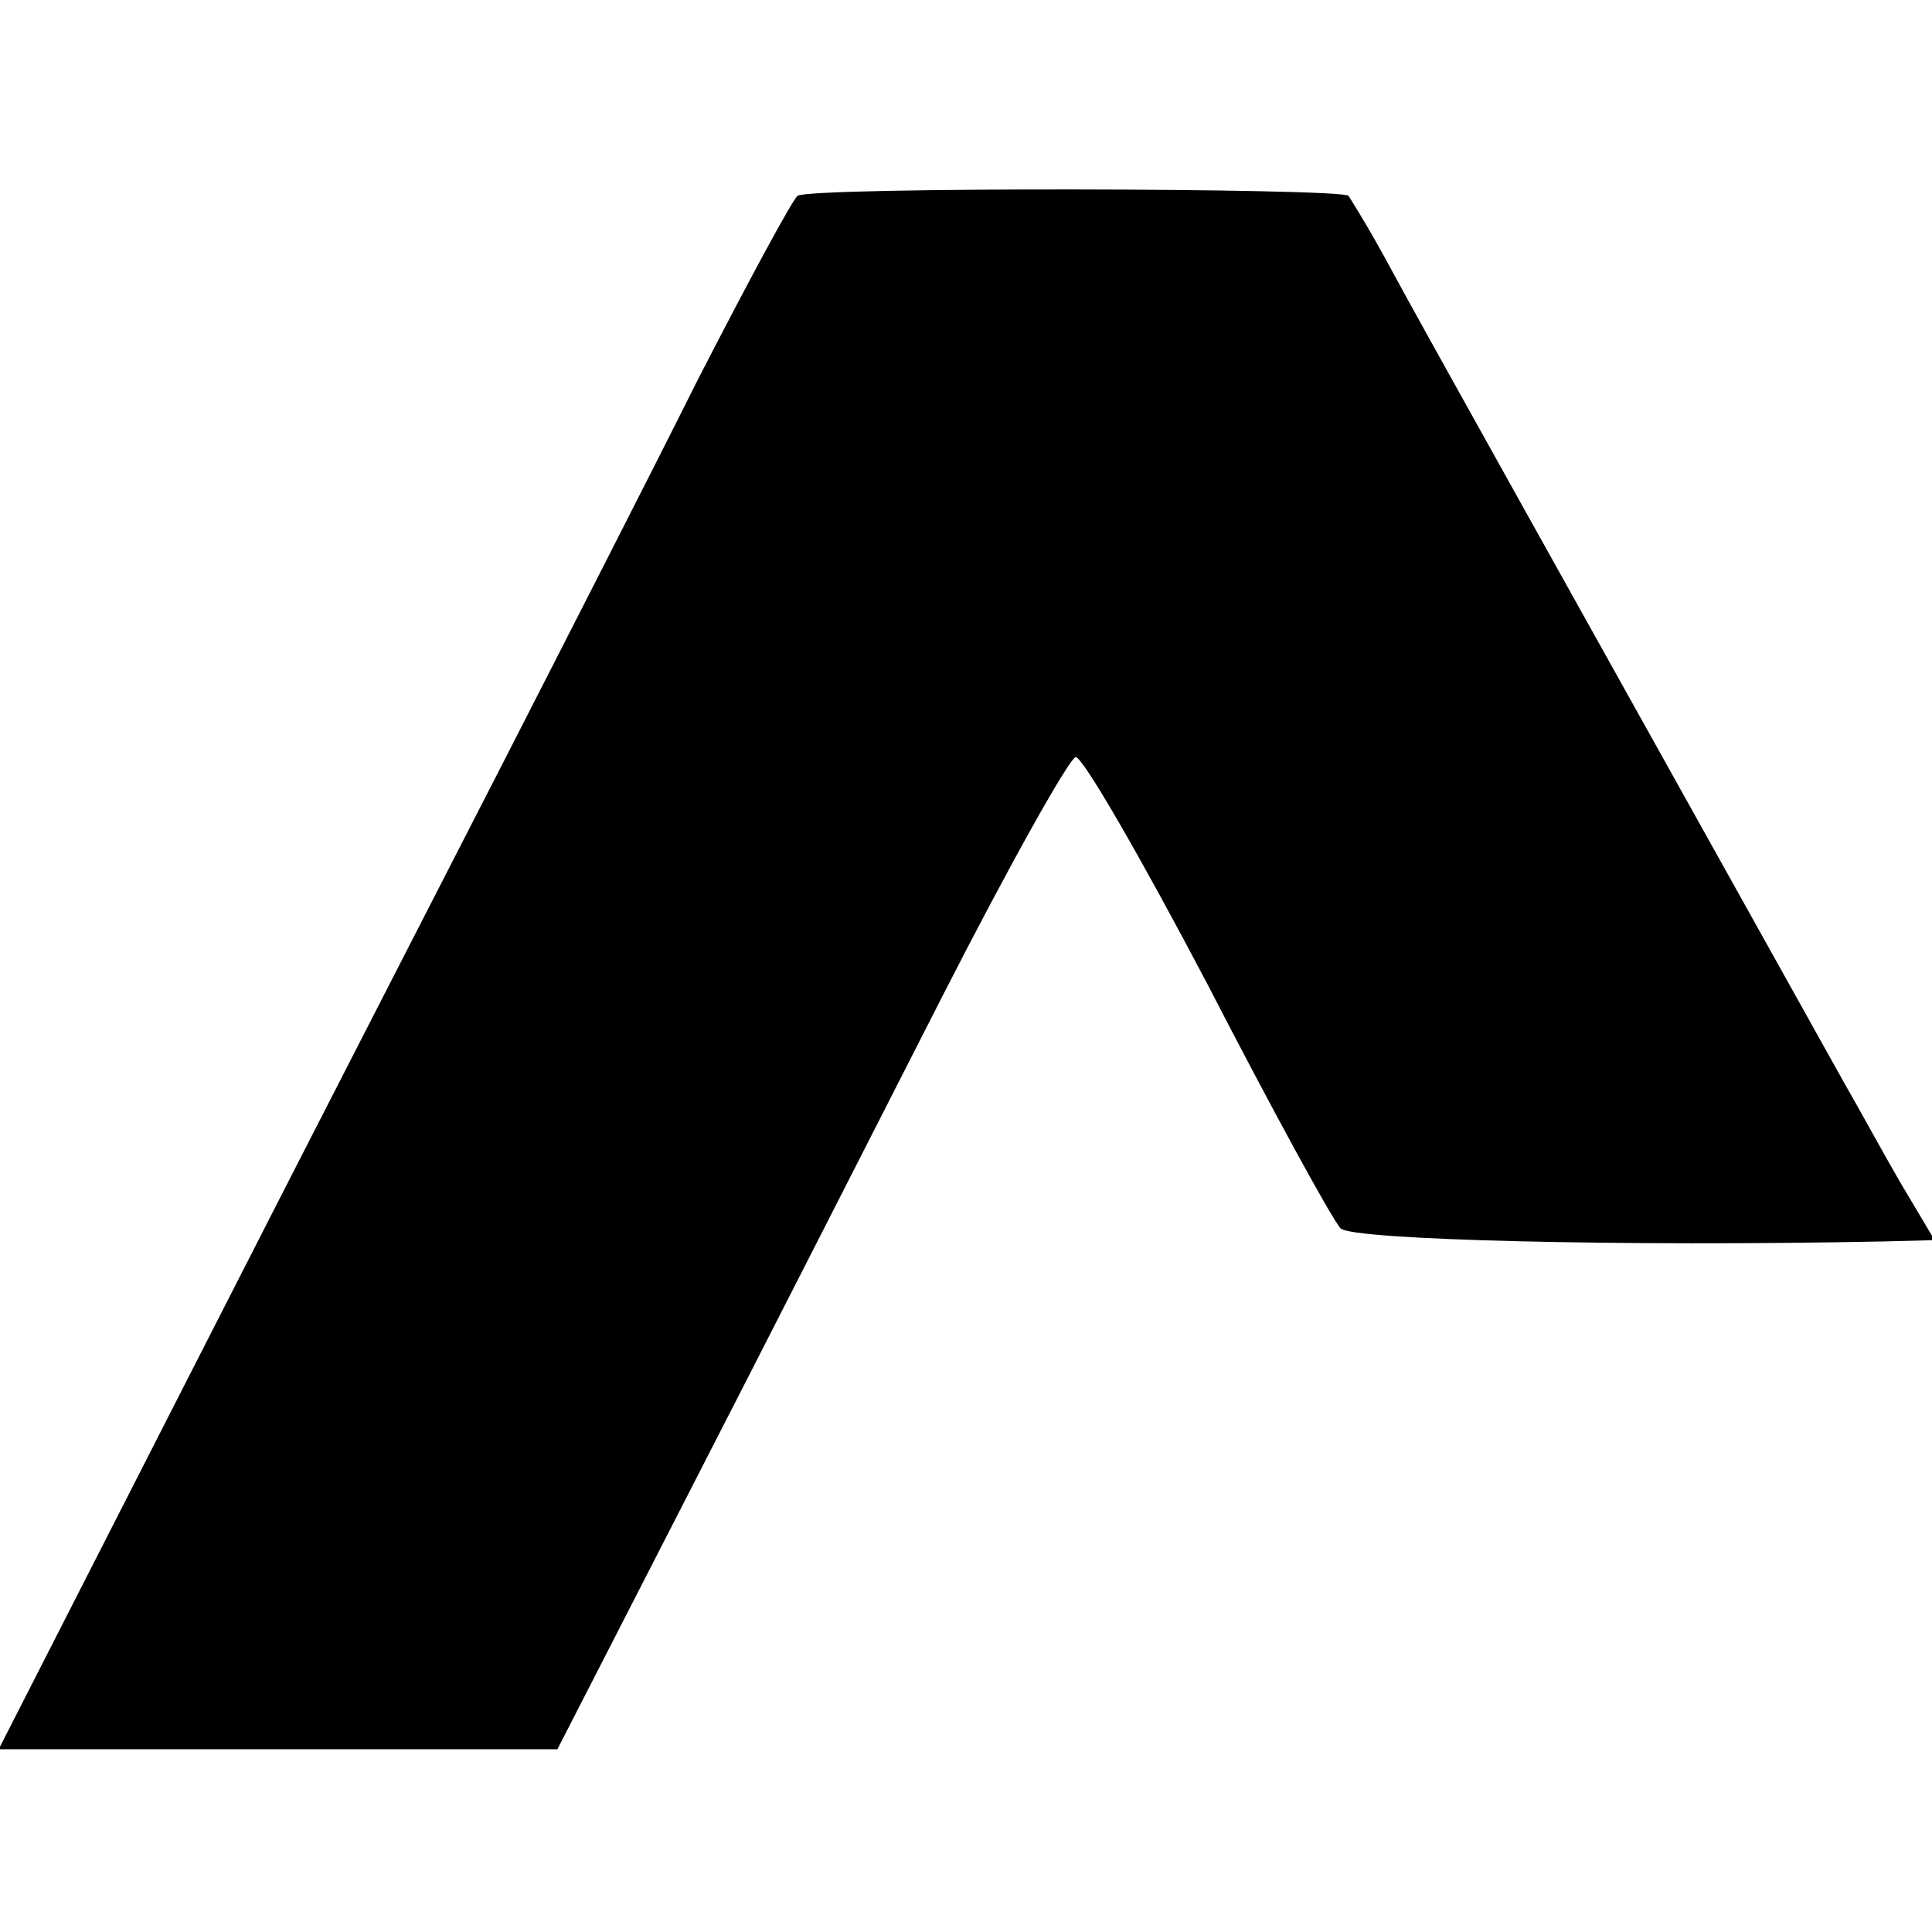
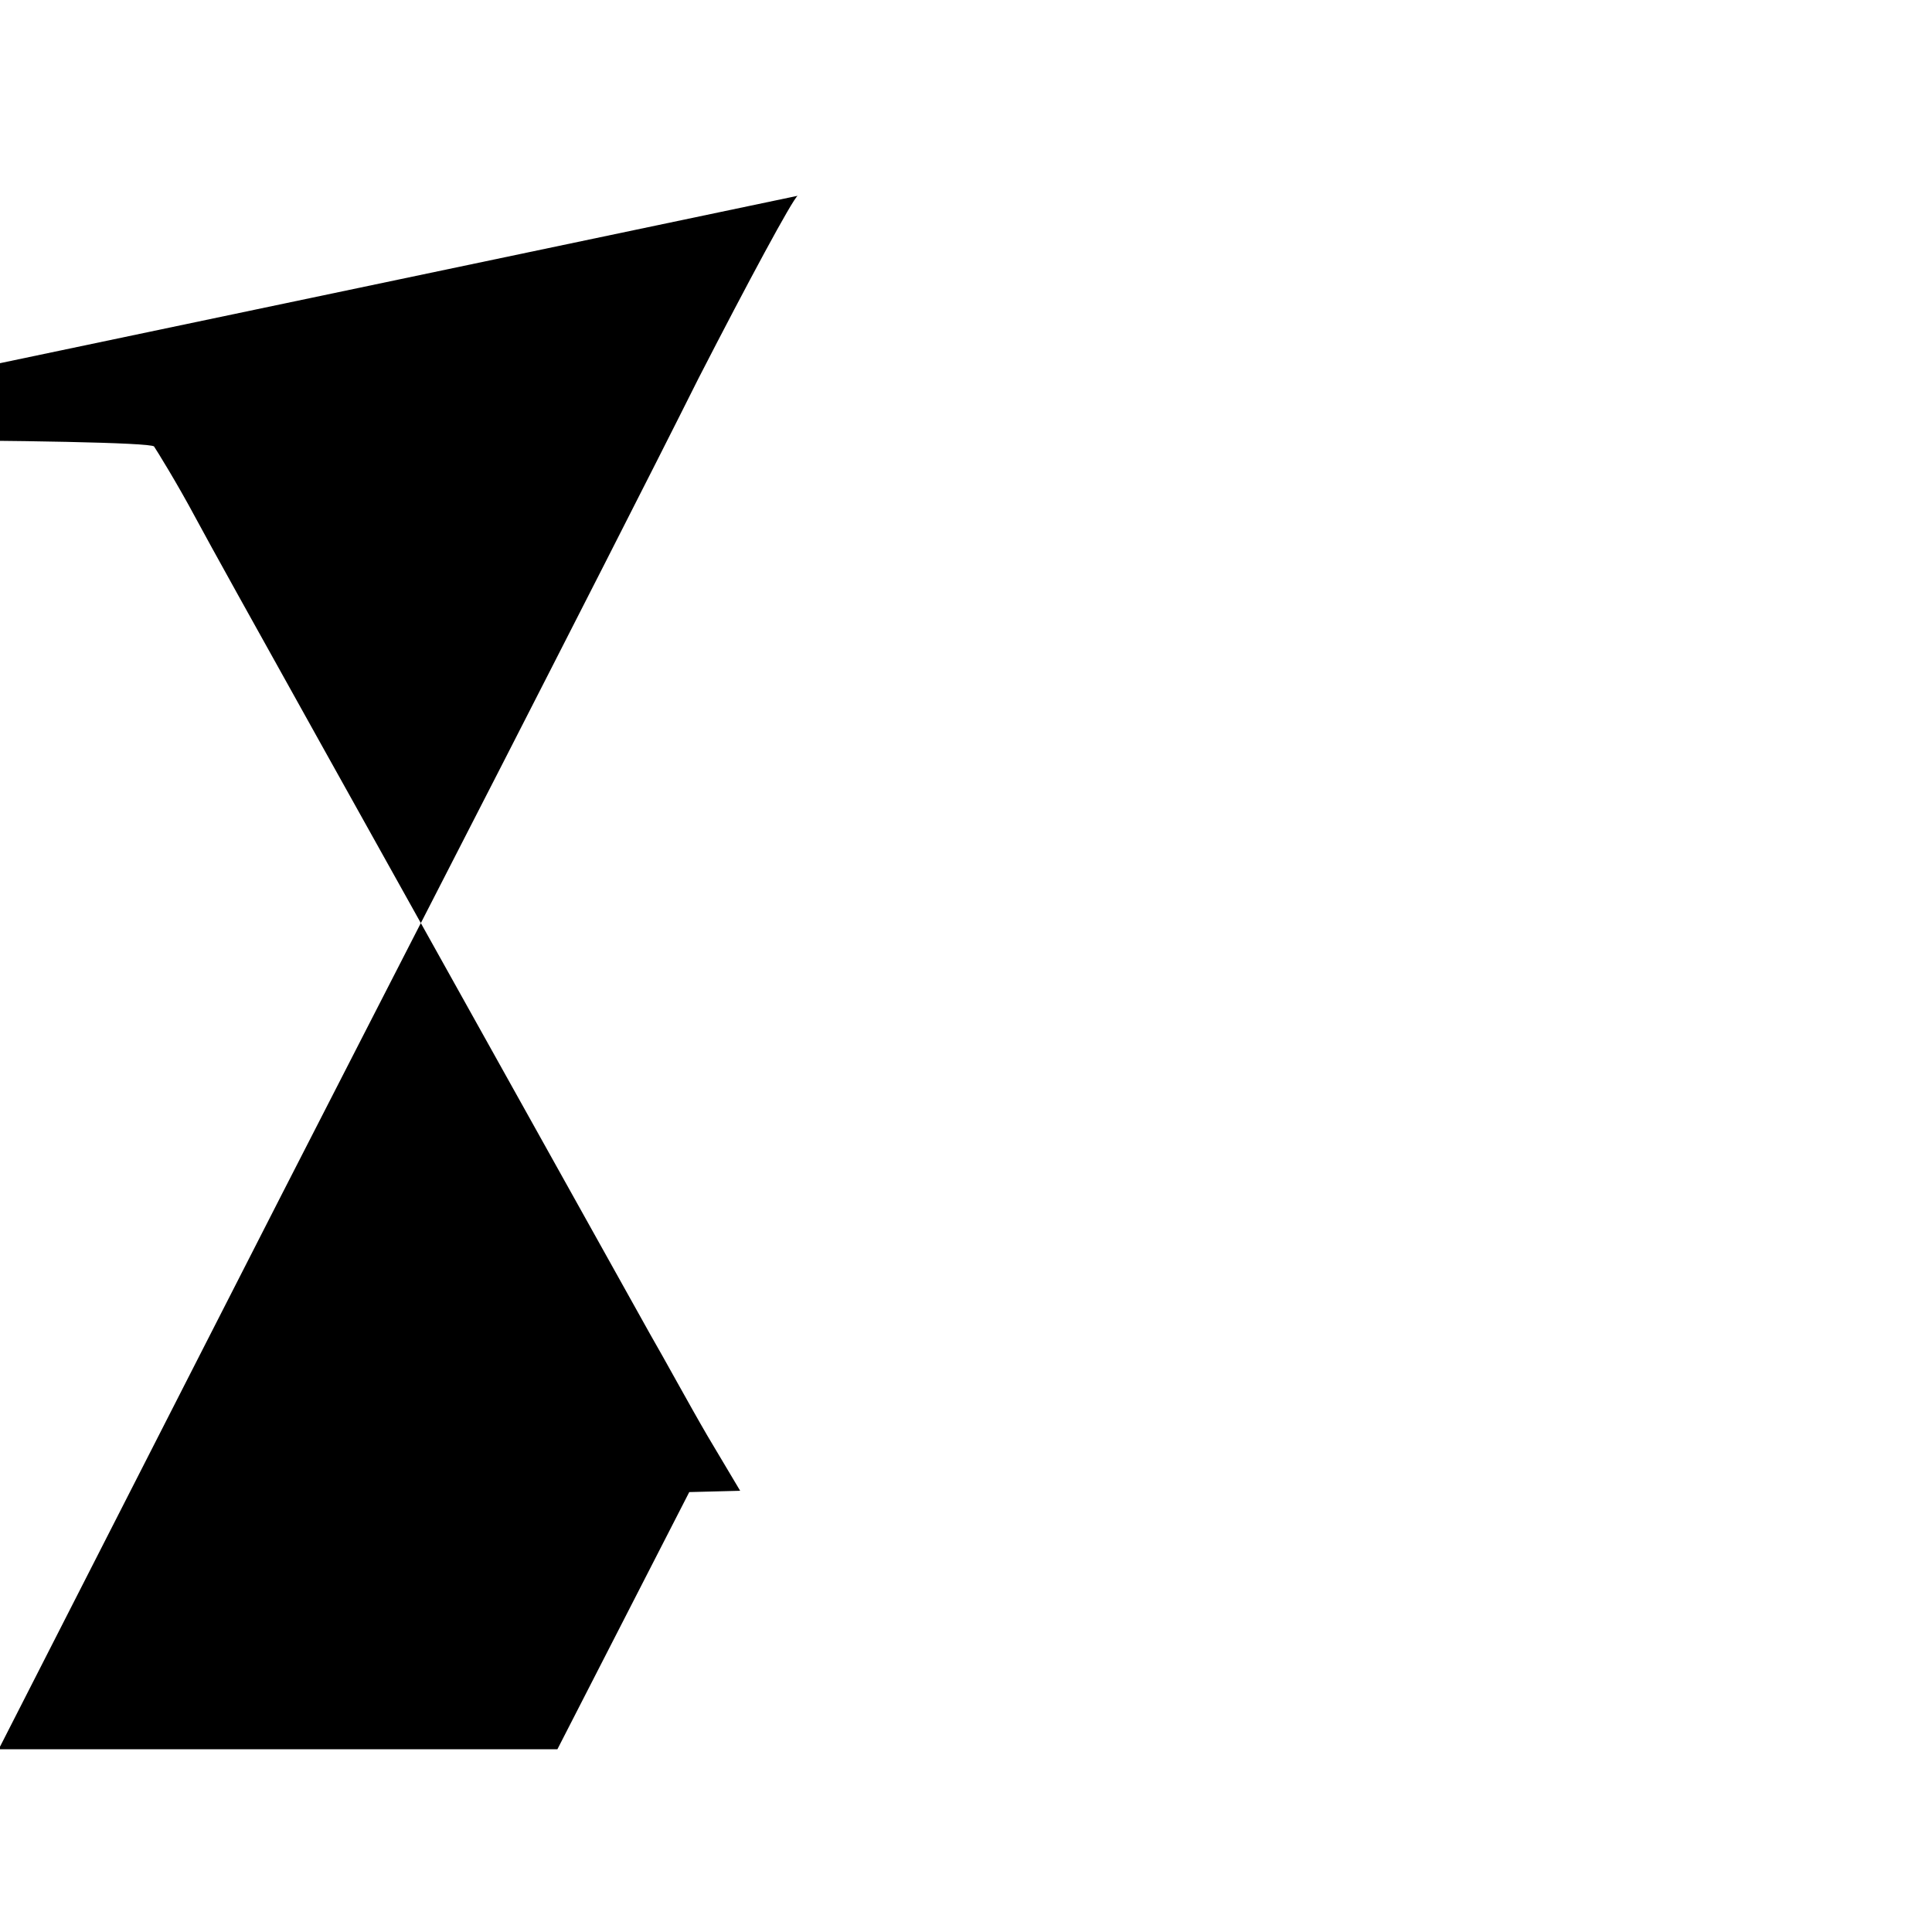
<svg xmlns="http://www.w3.org/2000/svg" version="1.0" width="148pt" height="148pt" viewBox="0 0 148 148" preserveAspectRatio="xMidYMid meet">
  <g transform="translate(0,148) scale(0.1,-0.1)" fill="#000000" stroke="none">
-     <path d="M611 1330 c-4 -3 -38 -66 -76 -140 -37 -74 -105 -207 -150 -295 -45 -88 -151 -294 -234 -457 l-152 -298 214 0 214 0 101 197 c56 109 143 280 194 380 51 100 97 182 102 183 5 1 50 -77 101 -174 50 -97 96 -181 102 -187 9 -9 217 -14 416 -10 l39 1 -25 42 c-14 24 -33 59 -44 78 -223 400 -326 584 -348 625 -15 28 -30 52 -32 55 -6 6 -412 7 -422 0z" />
+     <path d="M611 1330 c-4 -3 -38 -66 -76 -140 -37 -74 -105 -207 -150 -295 -45 -88 -151 -294 -234 -457 l-152 -298 214 0 214 0 101 197 l39 1 -25 42 c-14 24 -33 59 -44 78 -223 400 -326 584 -348 625 -15 28 -30 52 -32 55 -6 6 -412 7 -422 0z" />
  </g>
</svg>